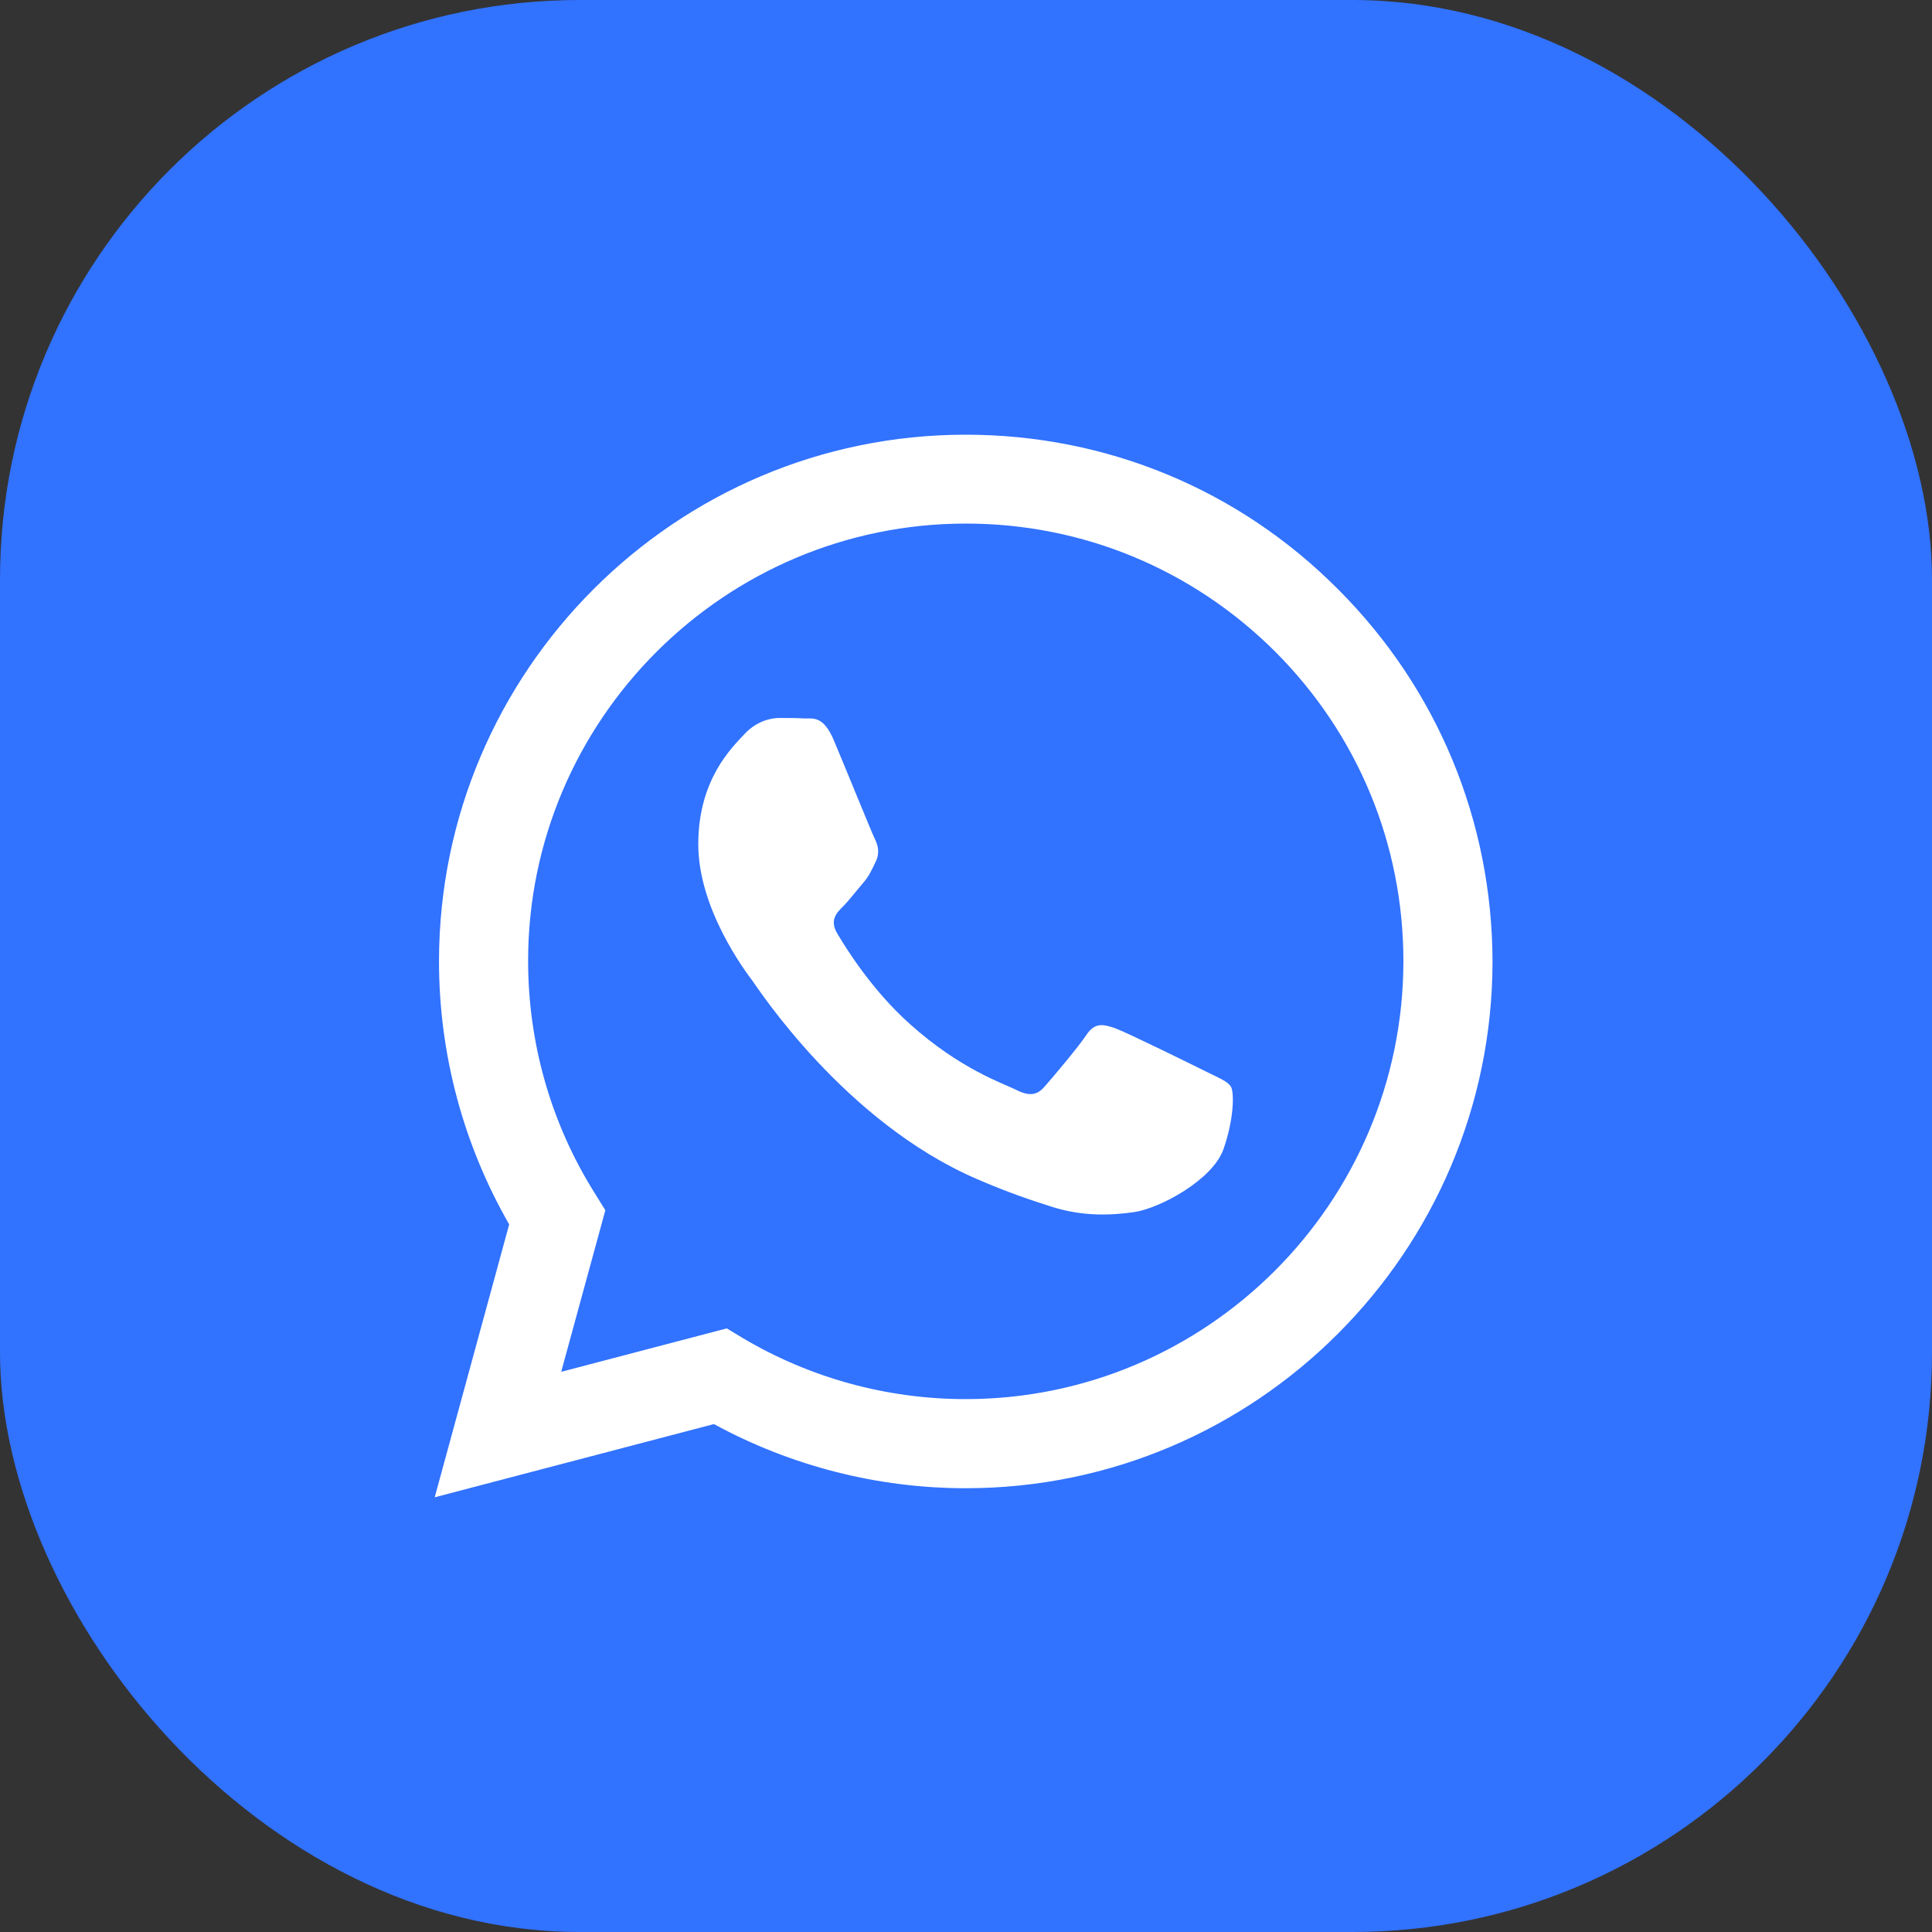
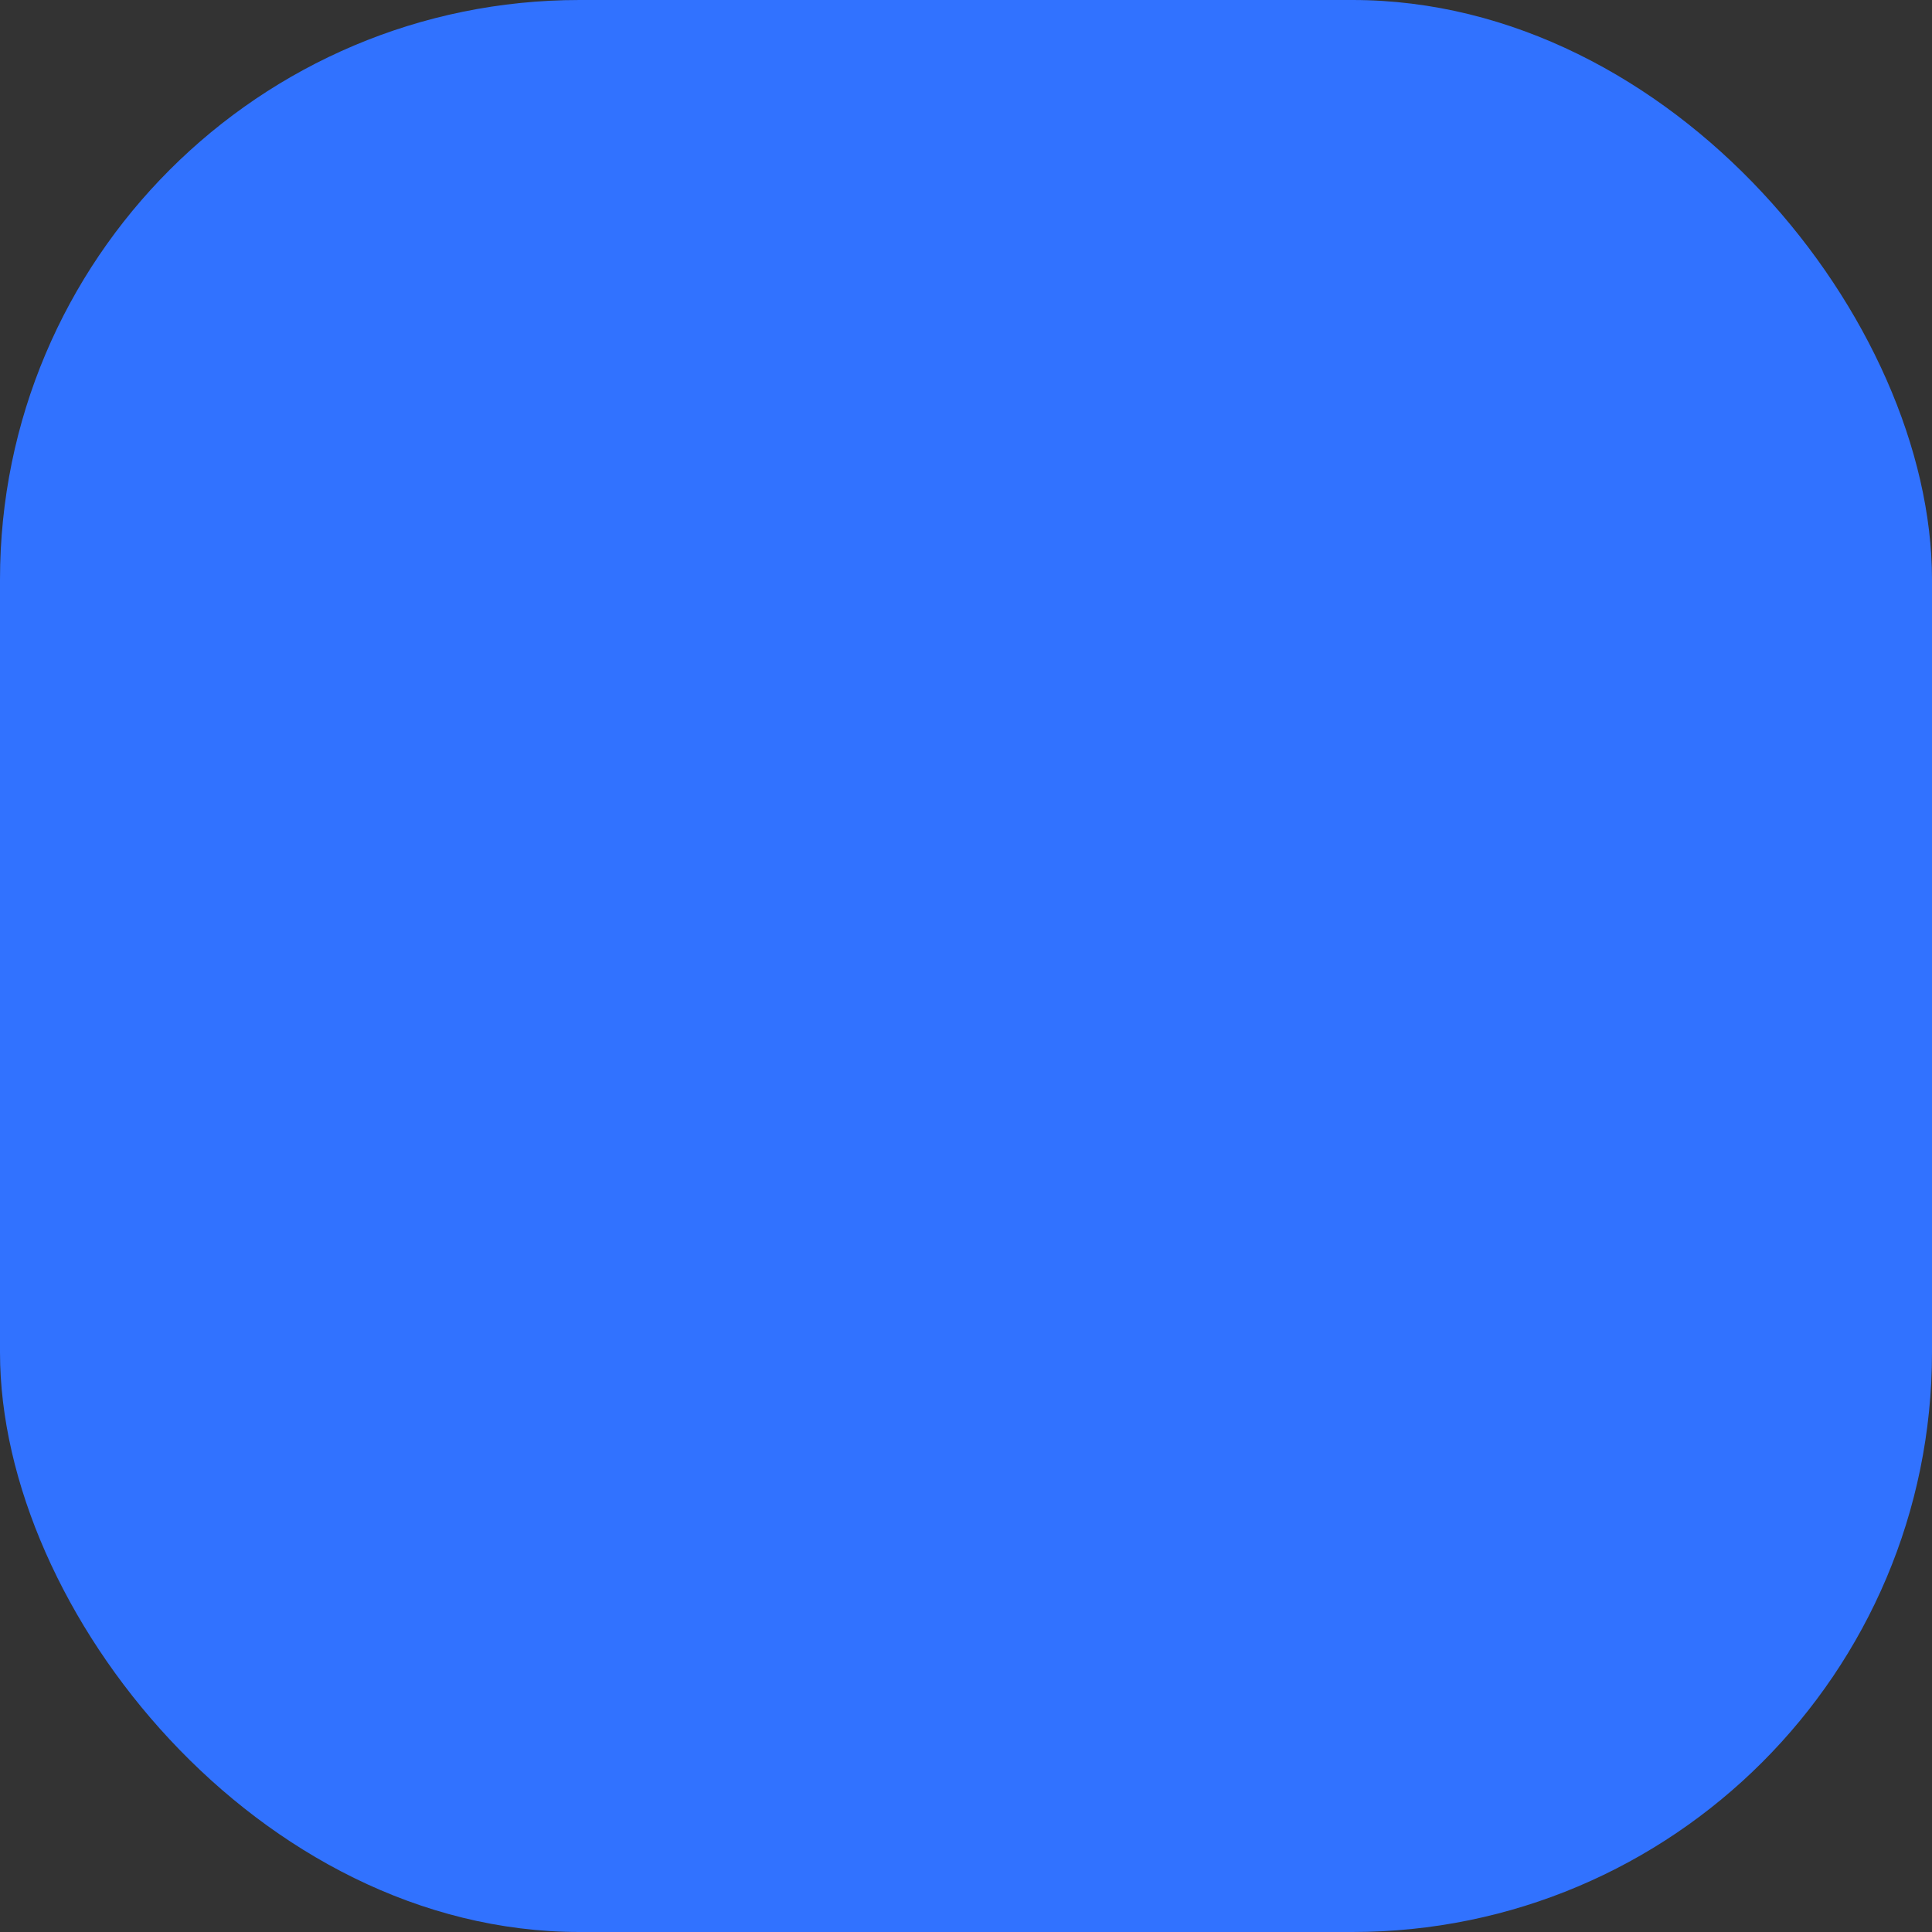
<svg xmlns="http://www.w3.org/2000/svg" width="40" height="40" viewBox="0 0 40 40" fill="none">
  <rect x="0" y="0" width="40" height="40" fill="#333333" stroke="none" />
  <rect width="40" height="40" rx="12" fill="#3172FF" />
-   <path d="M27.702 12.199C25.648 10.134 22.909 9 19.992 9C13.986 9 9.094 13.892 9.089 19.898C9.089 21.822 9.591 23.693 10.542 25.35L9 31L14.781 29.484C16.375 30.352 18.168 30.812 19.992 30.812H19.997C26.003 30.812 30.895 25.919 30.901 19.909C30.895 16.997 29.761 14.258 27.702 12.199ZM19.992 28.967C18.361 28.967 16.767 28.528 15.377 27.702L15.047 27.503L11.619 28.402L12.533 25.057L12.319 24.712C11.41 23.269 10.934 21.602 10.934 19.893C10.934 14.906 15.001 10.84 19.997 10.84C22.417 10.84 24.691 11.786 26.405 13.495C28.115 15.21 29.056 17.483 29.056 19.903C29.05 24.905 24.984 28.967 19.992 28.967ZM24.963 22.182C24.691 22.046 23.353 21.388 23.102 21.294C22.851 21.205 22.668 21.158 22.491 21.43C22.308 21.701 21.785 22.318 21.628 22.496C21.471 22.679 21.309 22.7 21.038 22.564C20.766 22.428 19.888 22.14 18.848 21.21C18.037 20.489 17.494 19.595 17.332 19.323C17.175 19.051 17.316 18.905 17.452 18.769C17.572 18.649 17.724 18.45 17.86 18.293C17.995 18.137 18.043 18.022 18.131 17.839C18.22 17.656 18.178 17.499 18.11 17.363C18.043 17.227 17.499 15.884 17.269 15.34C17.049 14.807 16.825 14.88 16.657 14.875C16.501 14.865 16.318 14.865 16.135 14.865C15.952 14.865 15.659 14.932 15.408 15.204C15.157 15.476 14.457 16.135 14.457 17.478C14.457 18.821 15.434 20.112 15.57 20.295C15.706 20.478 17.488 23.228 20.222 24.409C20.87 24.691 21.377 24.858 21.774 24.984C22.428 25.193 23.018 25.162 23.489 25.094C24.012 25.015 25.099 24.435 25.329 23.797C25.553 23.16 25.553 22.616 25.486 22.501C25.418 22.386 25.235 22.318 24.963 22.182Z" fill="white" />
</svg>